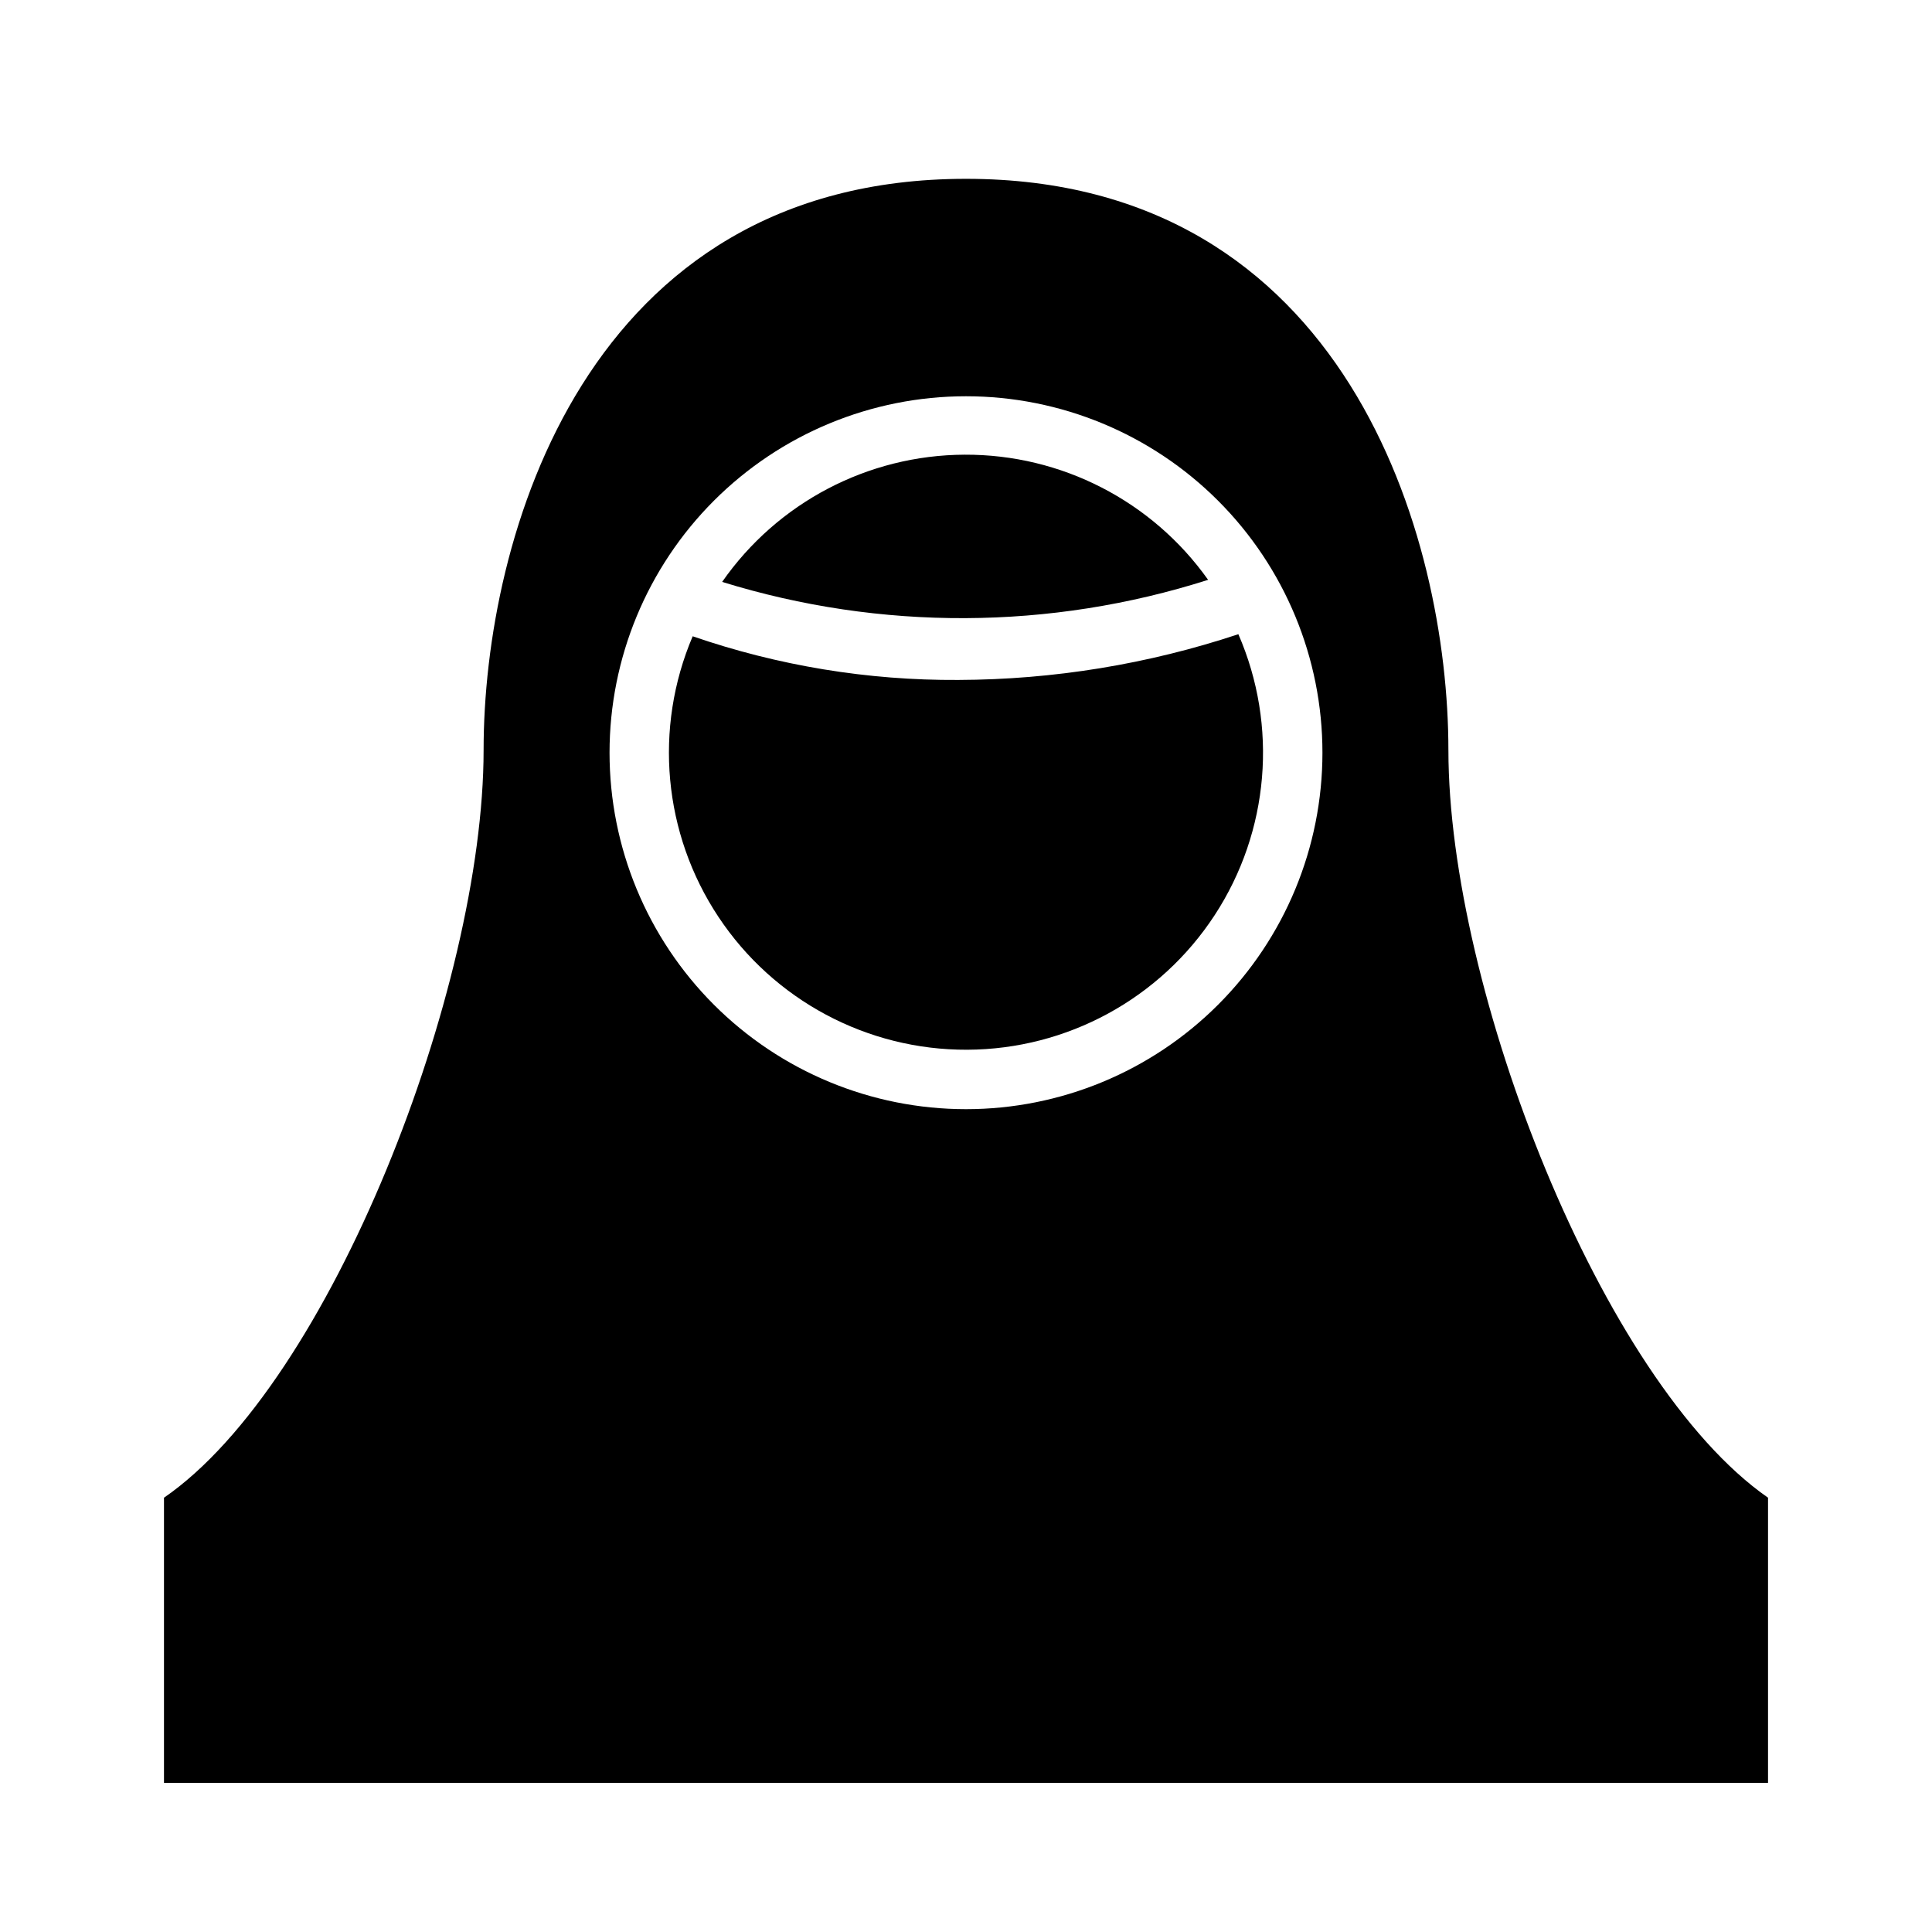
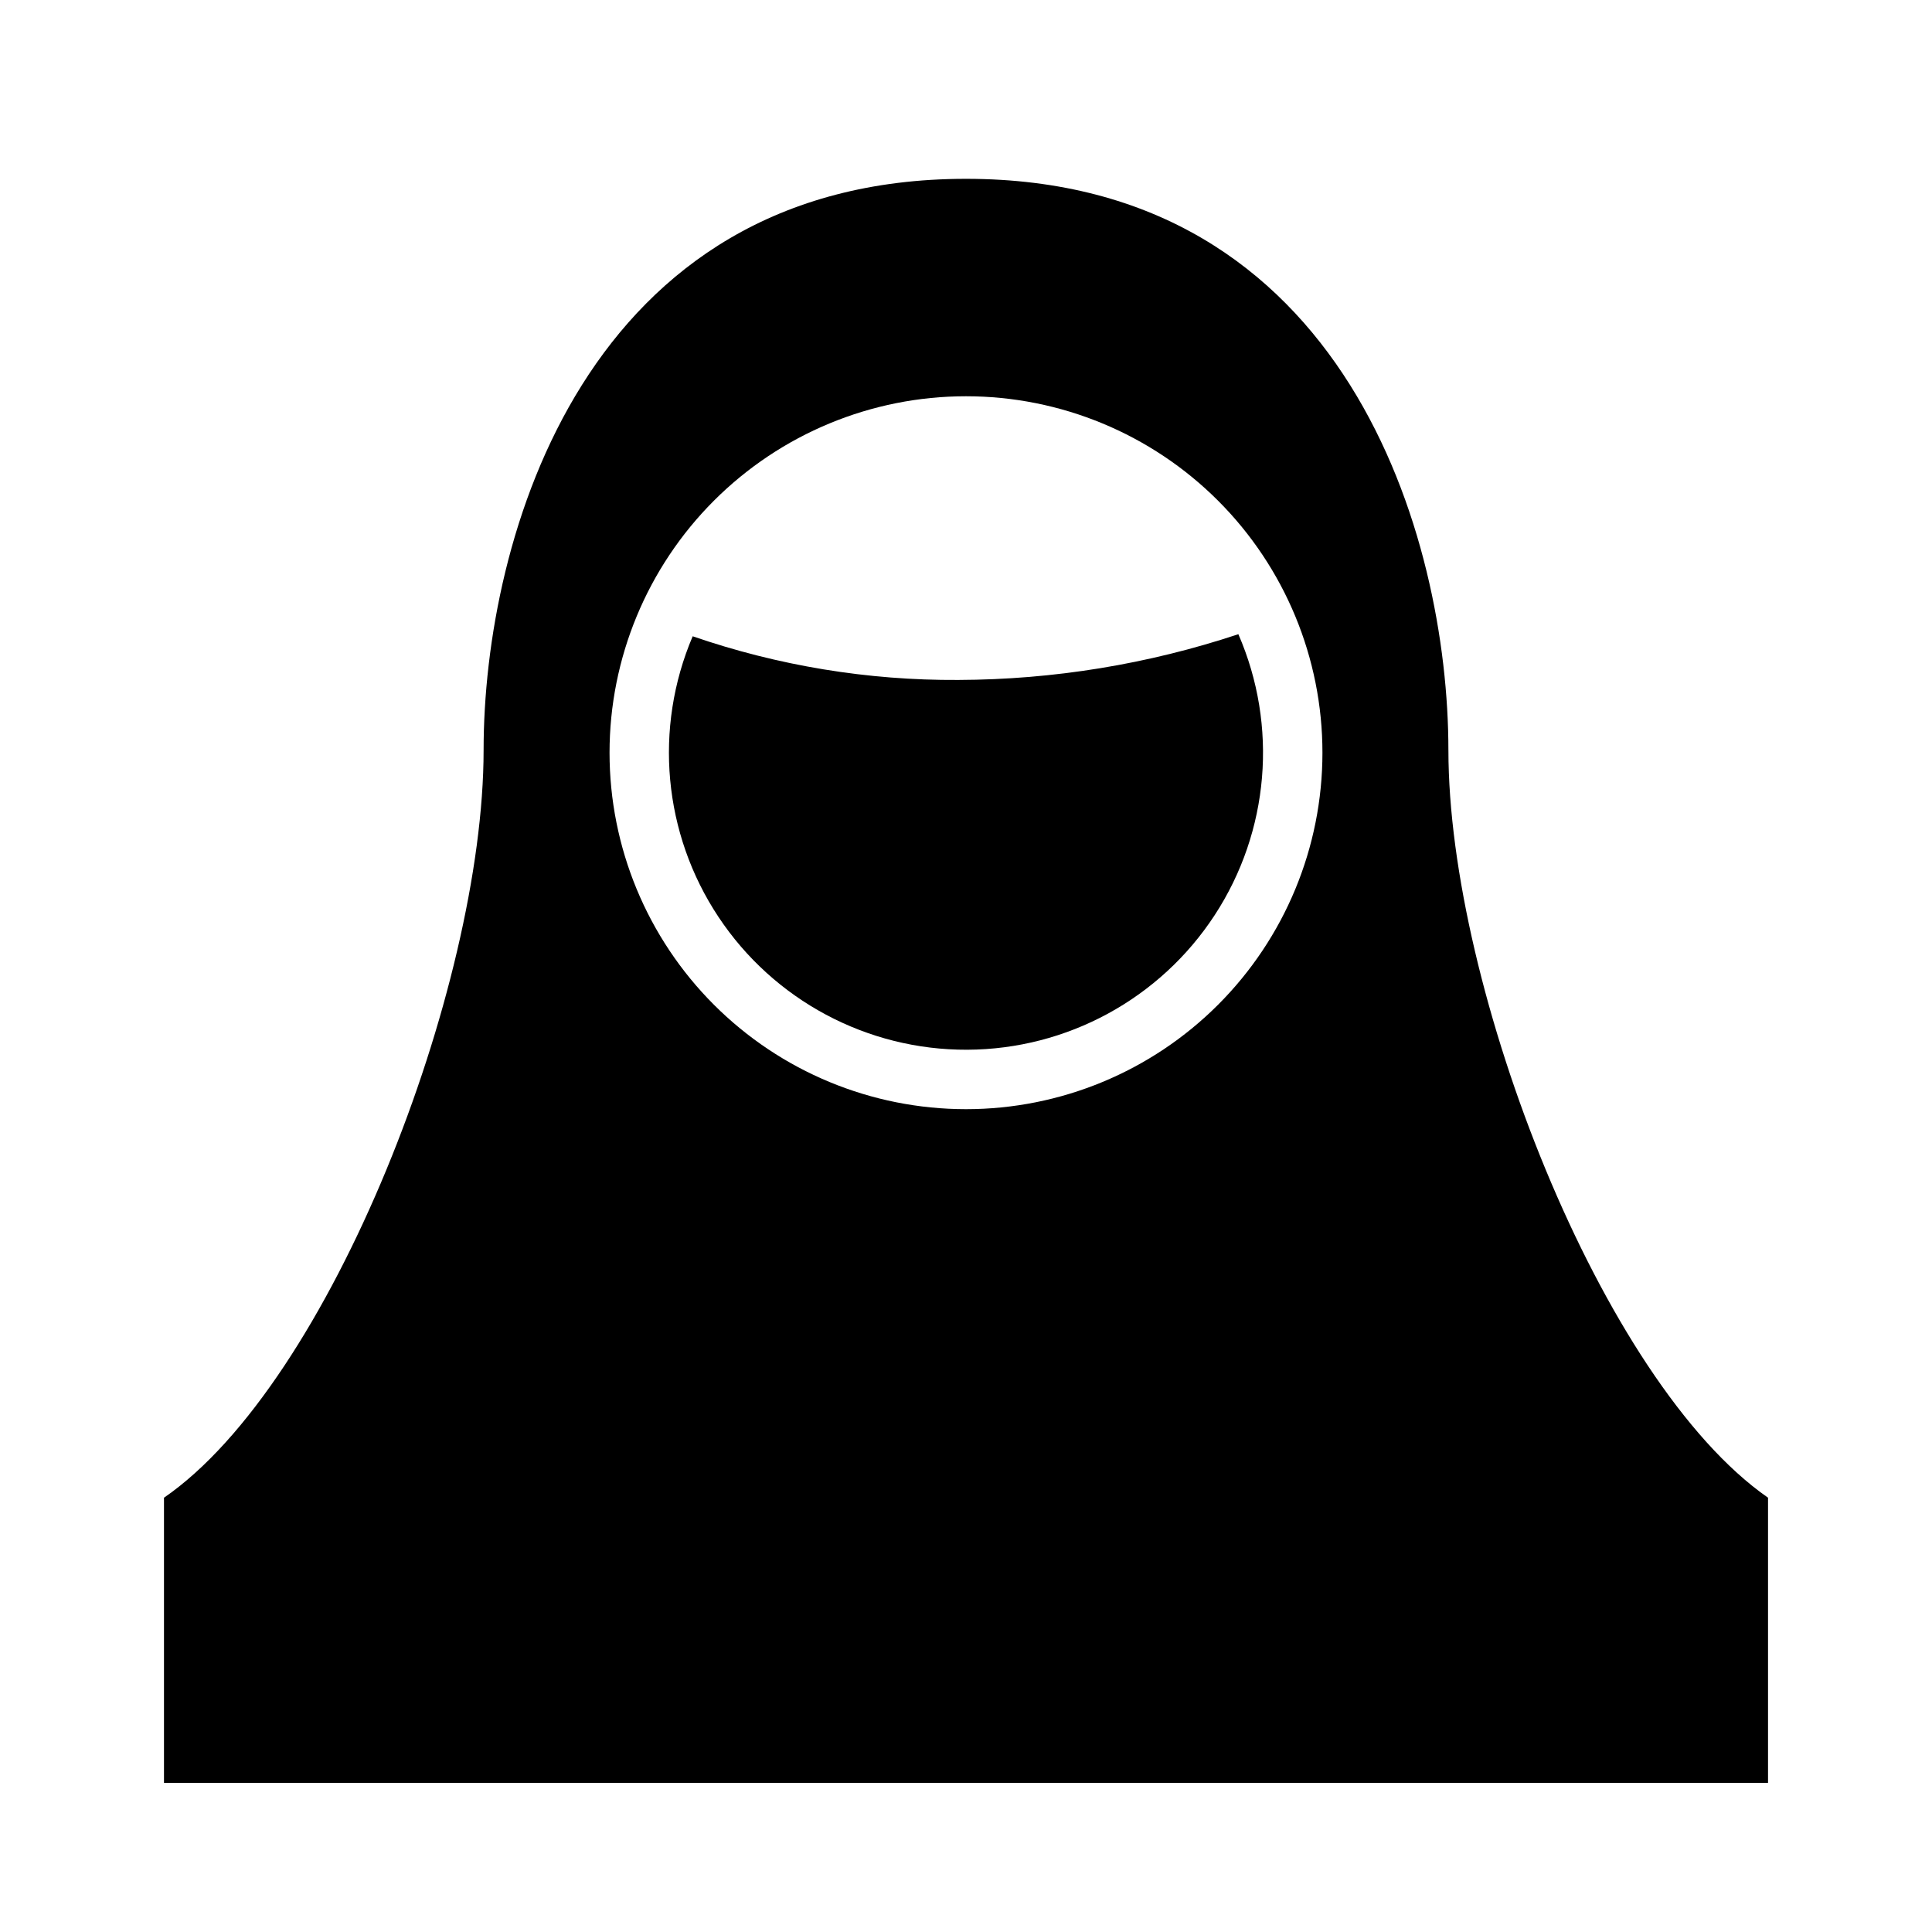
<svg xmlns="http://www.w3.org/2000/svg" fill="#000000" width="800px" height="800px" version="1.1" viewBox="144 144 512 512">
  <g>
-     <path d="m464.16 297.66c-14.832-20.902-38.91-33.277-64.535-33.164-25.629 0.109-49.602 12.688-64.25 33.715 41.973 12.996 86.922 12.801 128.79-0.551z" />
    <path d="m327.57 312.62c-10.379 24.367-7.809 52.32 6.836 74.383 14.645 22.066 39.406 35.289 65.891 35.188 26.48-0.098 51.141-13.512 65.617-35.688 14.477-22.176 16.832-50.148 6.266-74.434-23.945 7.953-49 12.047-74.23 12.125-23.945 0.145-47.738-3.769-70.379-11.574z" />
    <path d="m527.84 342.77c0-56.207-26.922-151.38-127.84-151.38-100.92 0-127.84 95.172-127.84 151.38 0 62.977-40.539 167.75-84.703 198.14v75.57h425.09v-75.574c-44.16-30.699-84.703-135-84.703-198.14zm-127.84 95.172c-25.055 0-49.082-9.953-66.797-27.668-17.715-17.715-27.668-41.742-27.668-66.797 0-25.051 9.953-49.078 27.668-66.797 17.715-17.715 41.742-27.668 66.797-27.668 25.051 0 49.078 9.953 66.793 27.668 17.719 17.719 27.668 41.746 27.668 66.797 0 25.055-9.949 49.082-27.668 66.797-17.715 17.715-41.742 27.668-66.793 27.668z" />
  </g>
</svg>